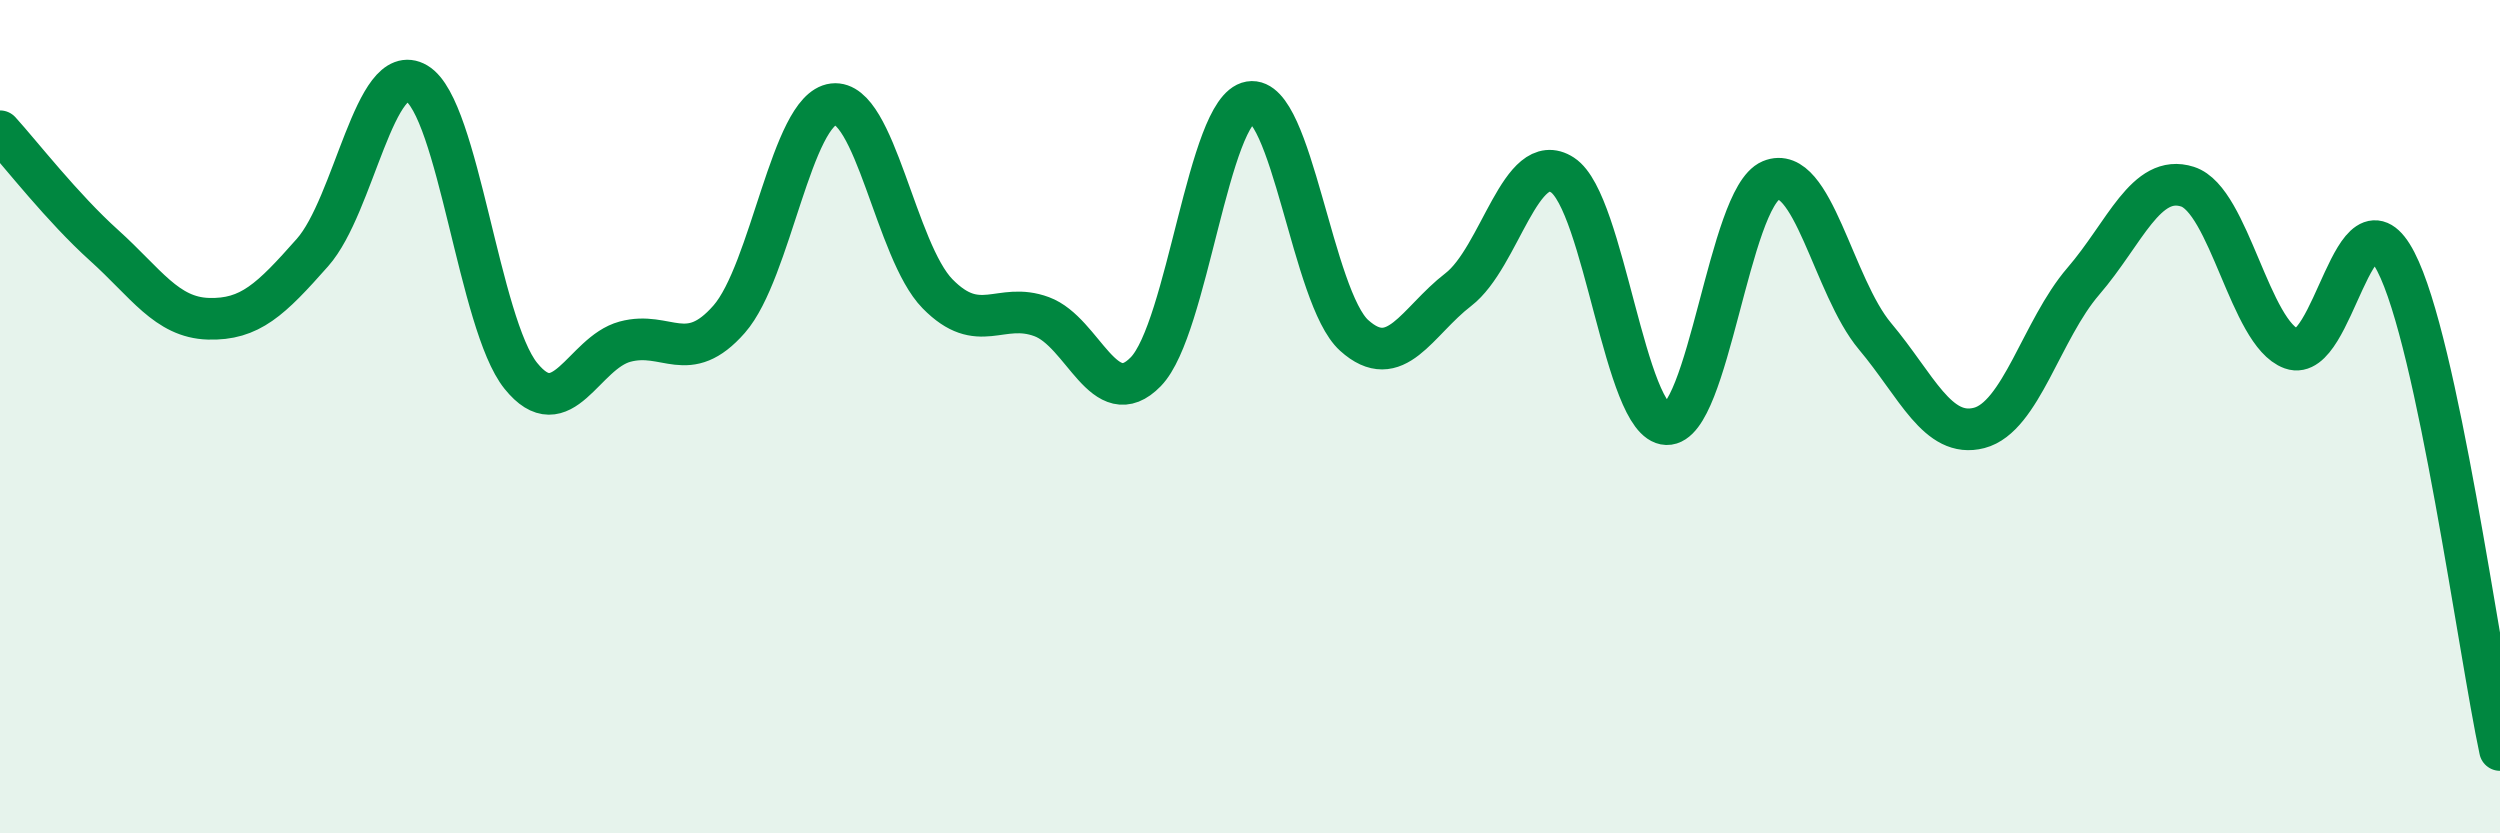
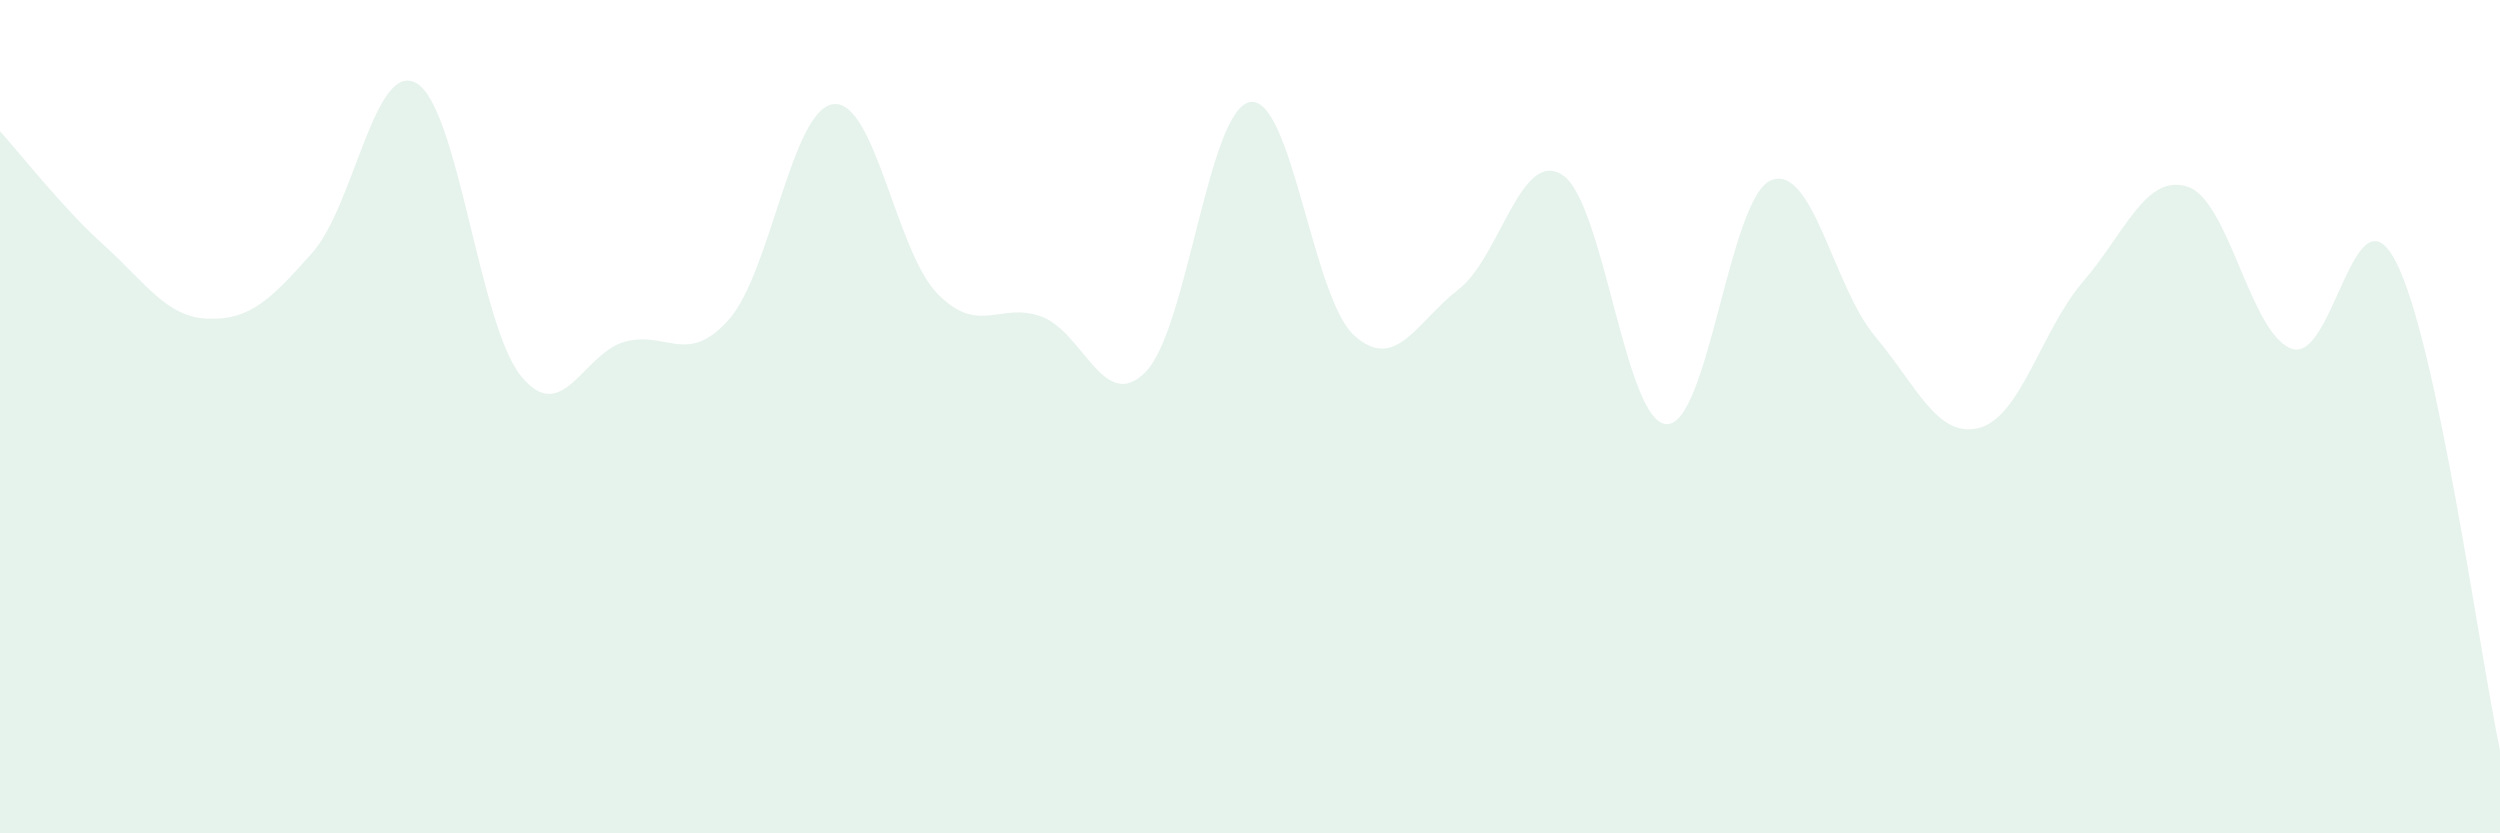
<svg xmlns="http://www.w3.org/2000/svg" width="60" height="20" viewBox="0 0 60 20">
  <path d="M 0,3.15 C 0.5,3.7 1.5,4.99 2.5,5.89 C 3.5,6.79 4,7.62 5,7.65 C 6,7.68 6.5,7.19 7.5,6.06 C 8.5,4.93 9,1.41 10,2 C 11,2.59 11.5,7.78 12.5,9.02 C 13.5,10.26 14,8.47 15,8.2 C 16,7.93 16.5,8.8 17.5,7.66 C 18.5,6.52 19,2.62 20,2.5 C 21,2.38 21.5,6.03 22.5,7.05 C 23.5,8.07 24,7.23 25,7.6 C 26,7.97 26.5,9.95 27.5,8.92 C 28.5,7.89 29,2.62 30,2.45 C 31,2.28 31.5,7.15 32.5,8.05 C 33.5,8.95 34,7.72 35,6.95 C 36,6.18 36.5,3.55 37.5,4.2 C 38.5,4.85 39,10.15 40,10.18 C 41,10.21 41.5,4.75 42.5,4.33 C 43.5,3.91 44,6.88 45,8.07 C 46,9.26 46.5,10.53 47.5,10.27 C 48.5,10.01 49,7.91 50,6.75 C 51,5.59 51.5,4.16 52.5,4.48 C 53.5,4.8 54,8.01 55,8.37 C 56,8.73 56.5,4.35 57.5,6.28 C 58.5,8.21 59.5,15.66 60,18L60 20L0 20Z" fill="#008740" opacity="0.1" stroke-linecap="round" stroke-linejoin="round" />
-   <path d="M 0,3.15 C 0.5,3.7 1.5,4.99 2.5,5.89 C 3.5,6.79 4,7.62 5,7.65 C 6,7.68 6.5,7.19 7.5,6.06 C 8.5,4.93 9,1.41 10,2 C 11,2.59 11.5,7.78 12.5,9.02 C 13.5,10.26 14,8.47 15,8.2 C 16,7.93 16.5,8.8 17.5,7.66 C 18.5,6.52 19,2.62 20,2.5 C 21,2.38 21.5,6.03 22.5,7.05 C 23.5,8.07 24,7.23 25,7.6 C 26,7.97 26.5,9.95 27.5,8.92 C 28.5,7.89 29,2.62 30,2.45 C 31,2.28 31.5,7.15 32.5,8.05 C 33.5,8.95 34,7.72 35,6.95 C 36,6.18 36.5,3.55 37.5,4.2 C 38.5,4.85 39,10.15 40,10.18 C 41,10.21 41.5,4.75 42.5,4.33 C 43.5,3.91 44,6.88 45,8.07 C 46,9.26 46.5,10.53 47.5,10.27 C 48.5,10.01 49,7.91 50,6.75 C 51,5.59 51.5,4.16 52.5,4.48 C 53.5,4.8 54,8.01 55,8.37 C 56,8.73 56.5,4.35 57.5,6.28 C 58.5,8.21 59.5,15.66 60,18" stroke="#008740" stroke-width="1" fill="none" stroke-linecap="round" stroke-linejoin="round" />
</svg>